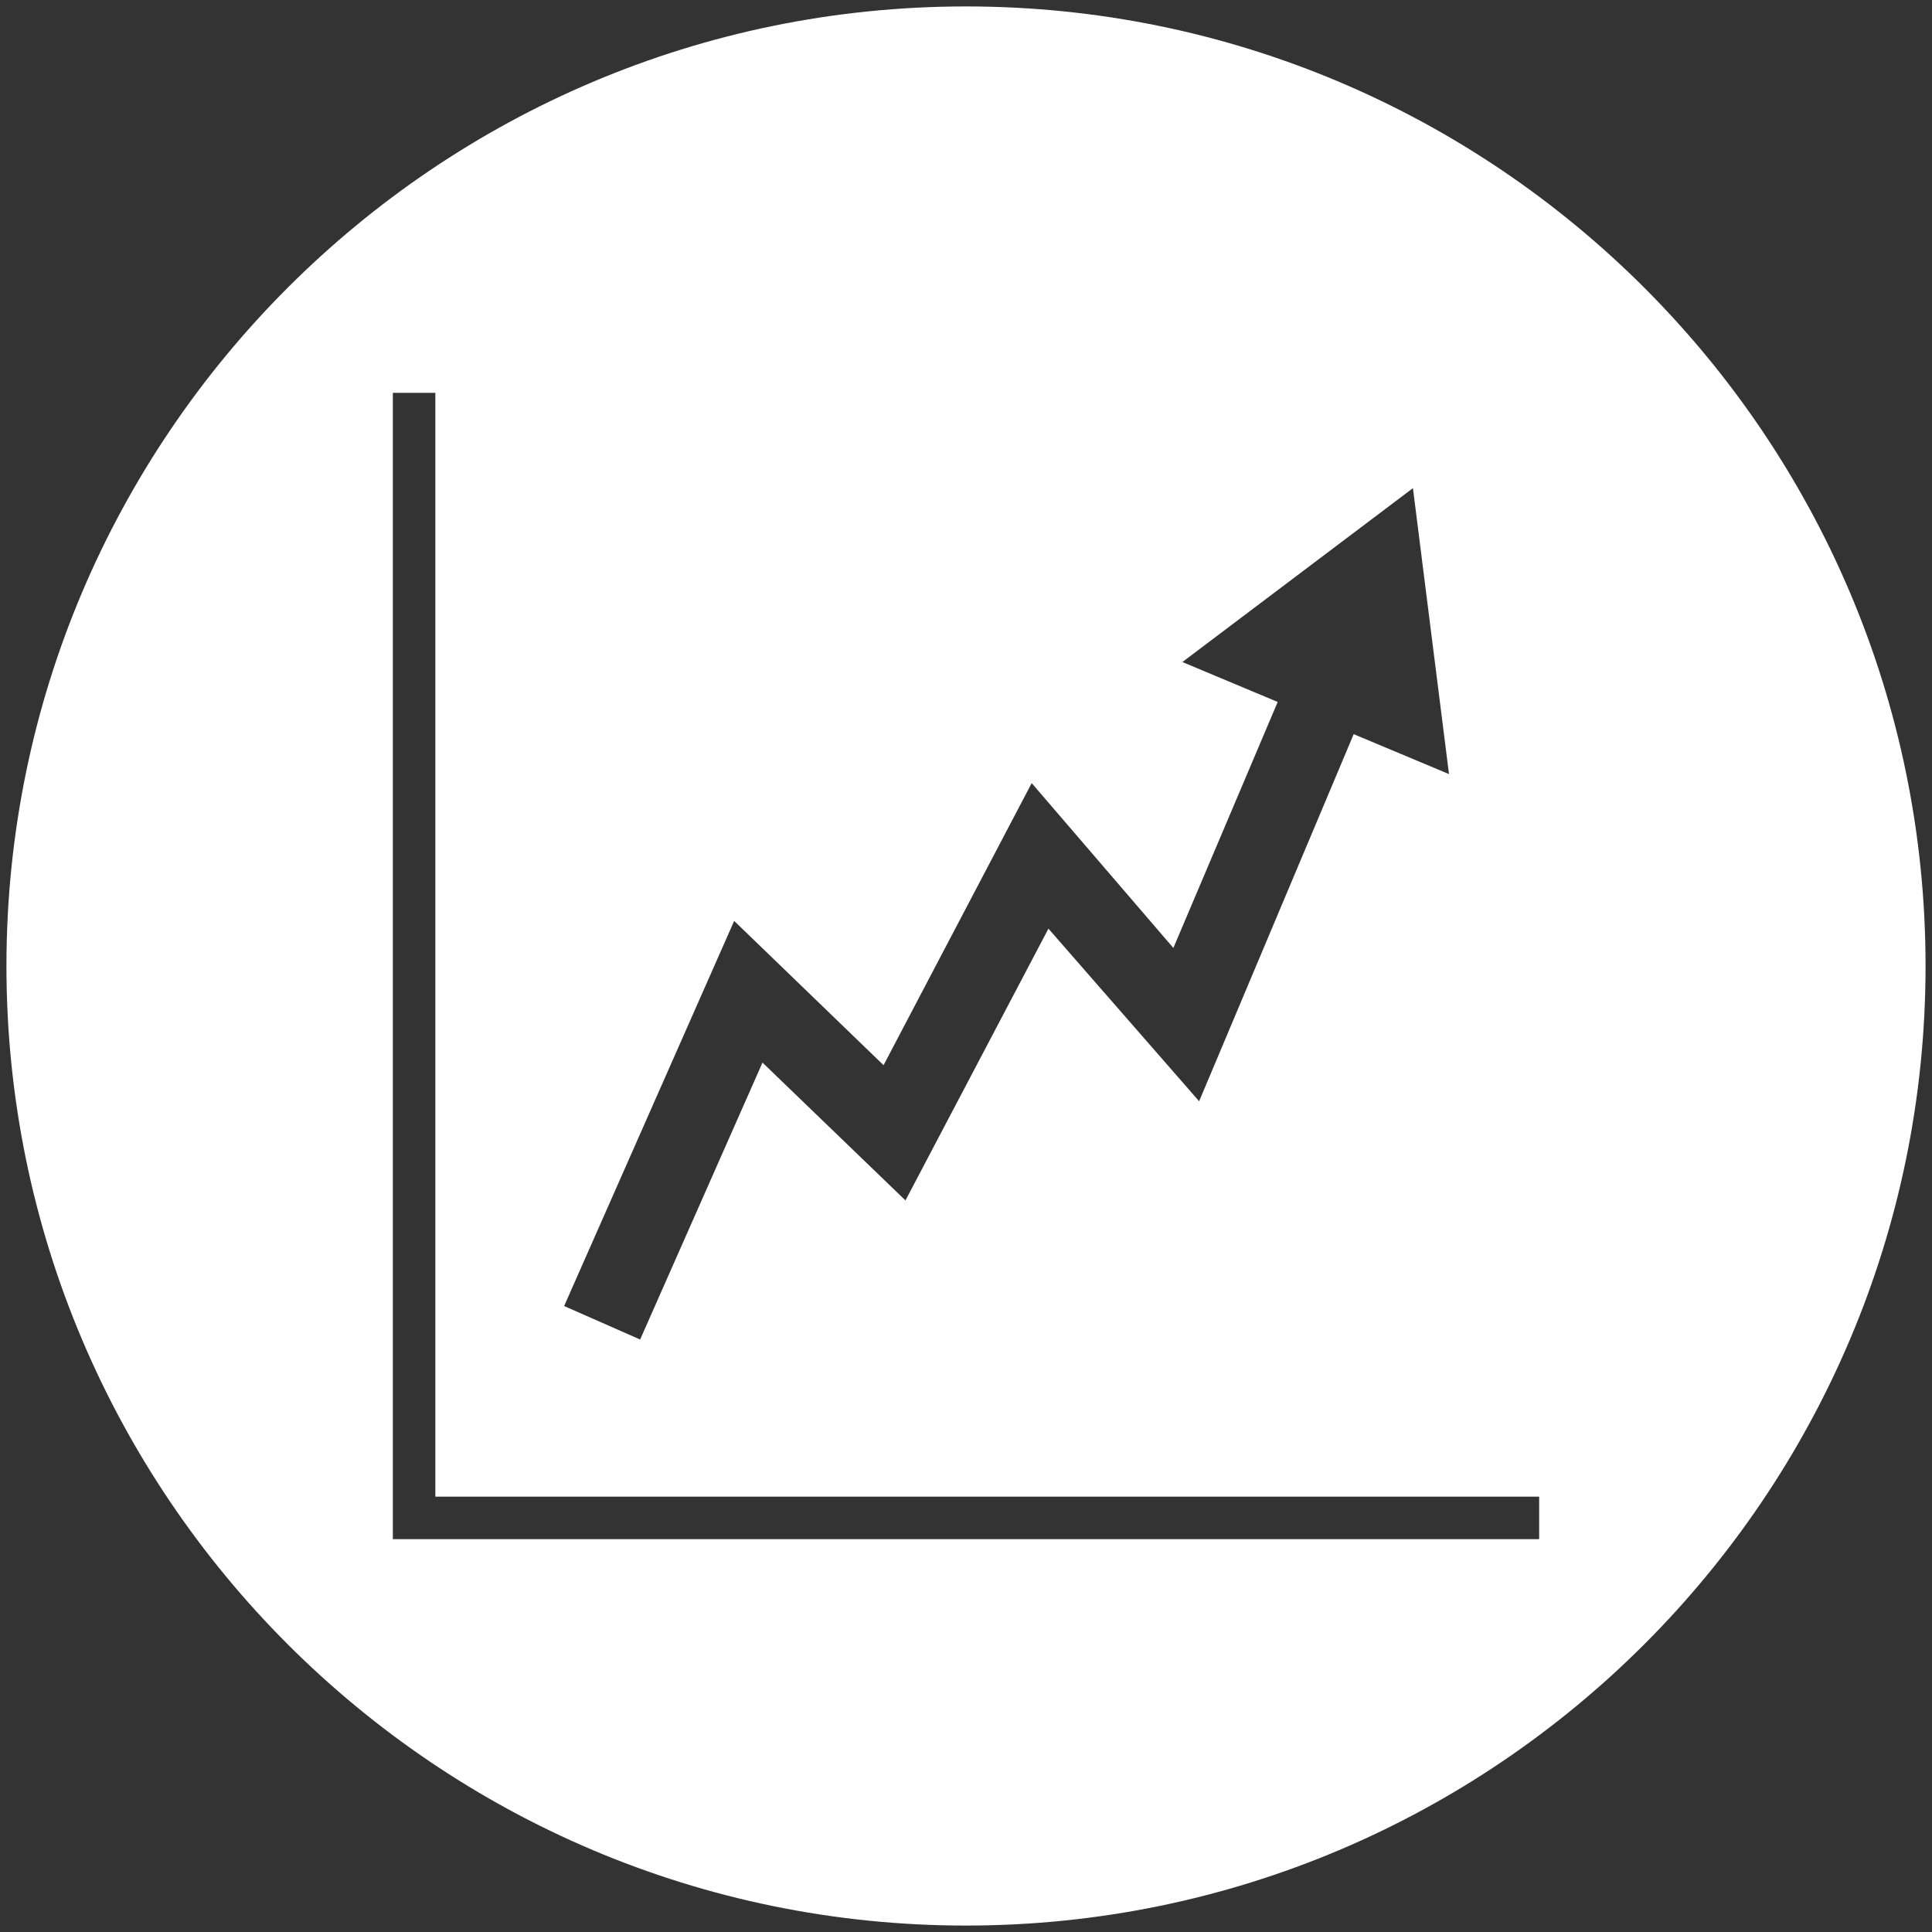
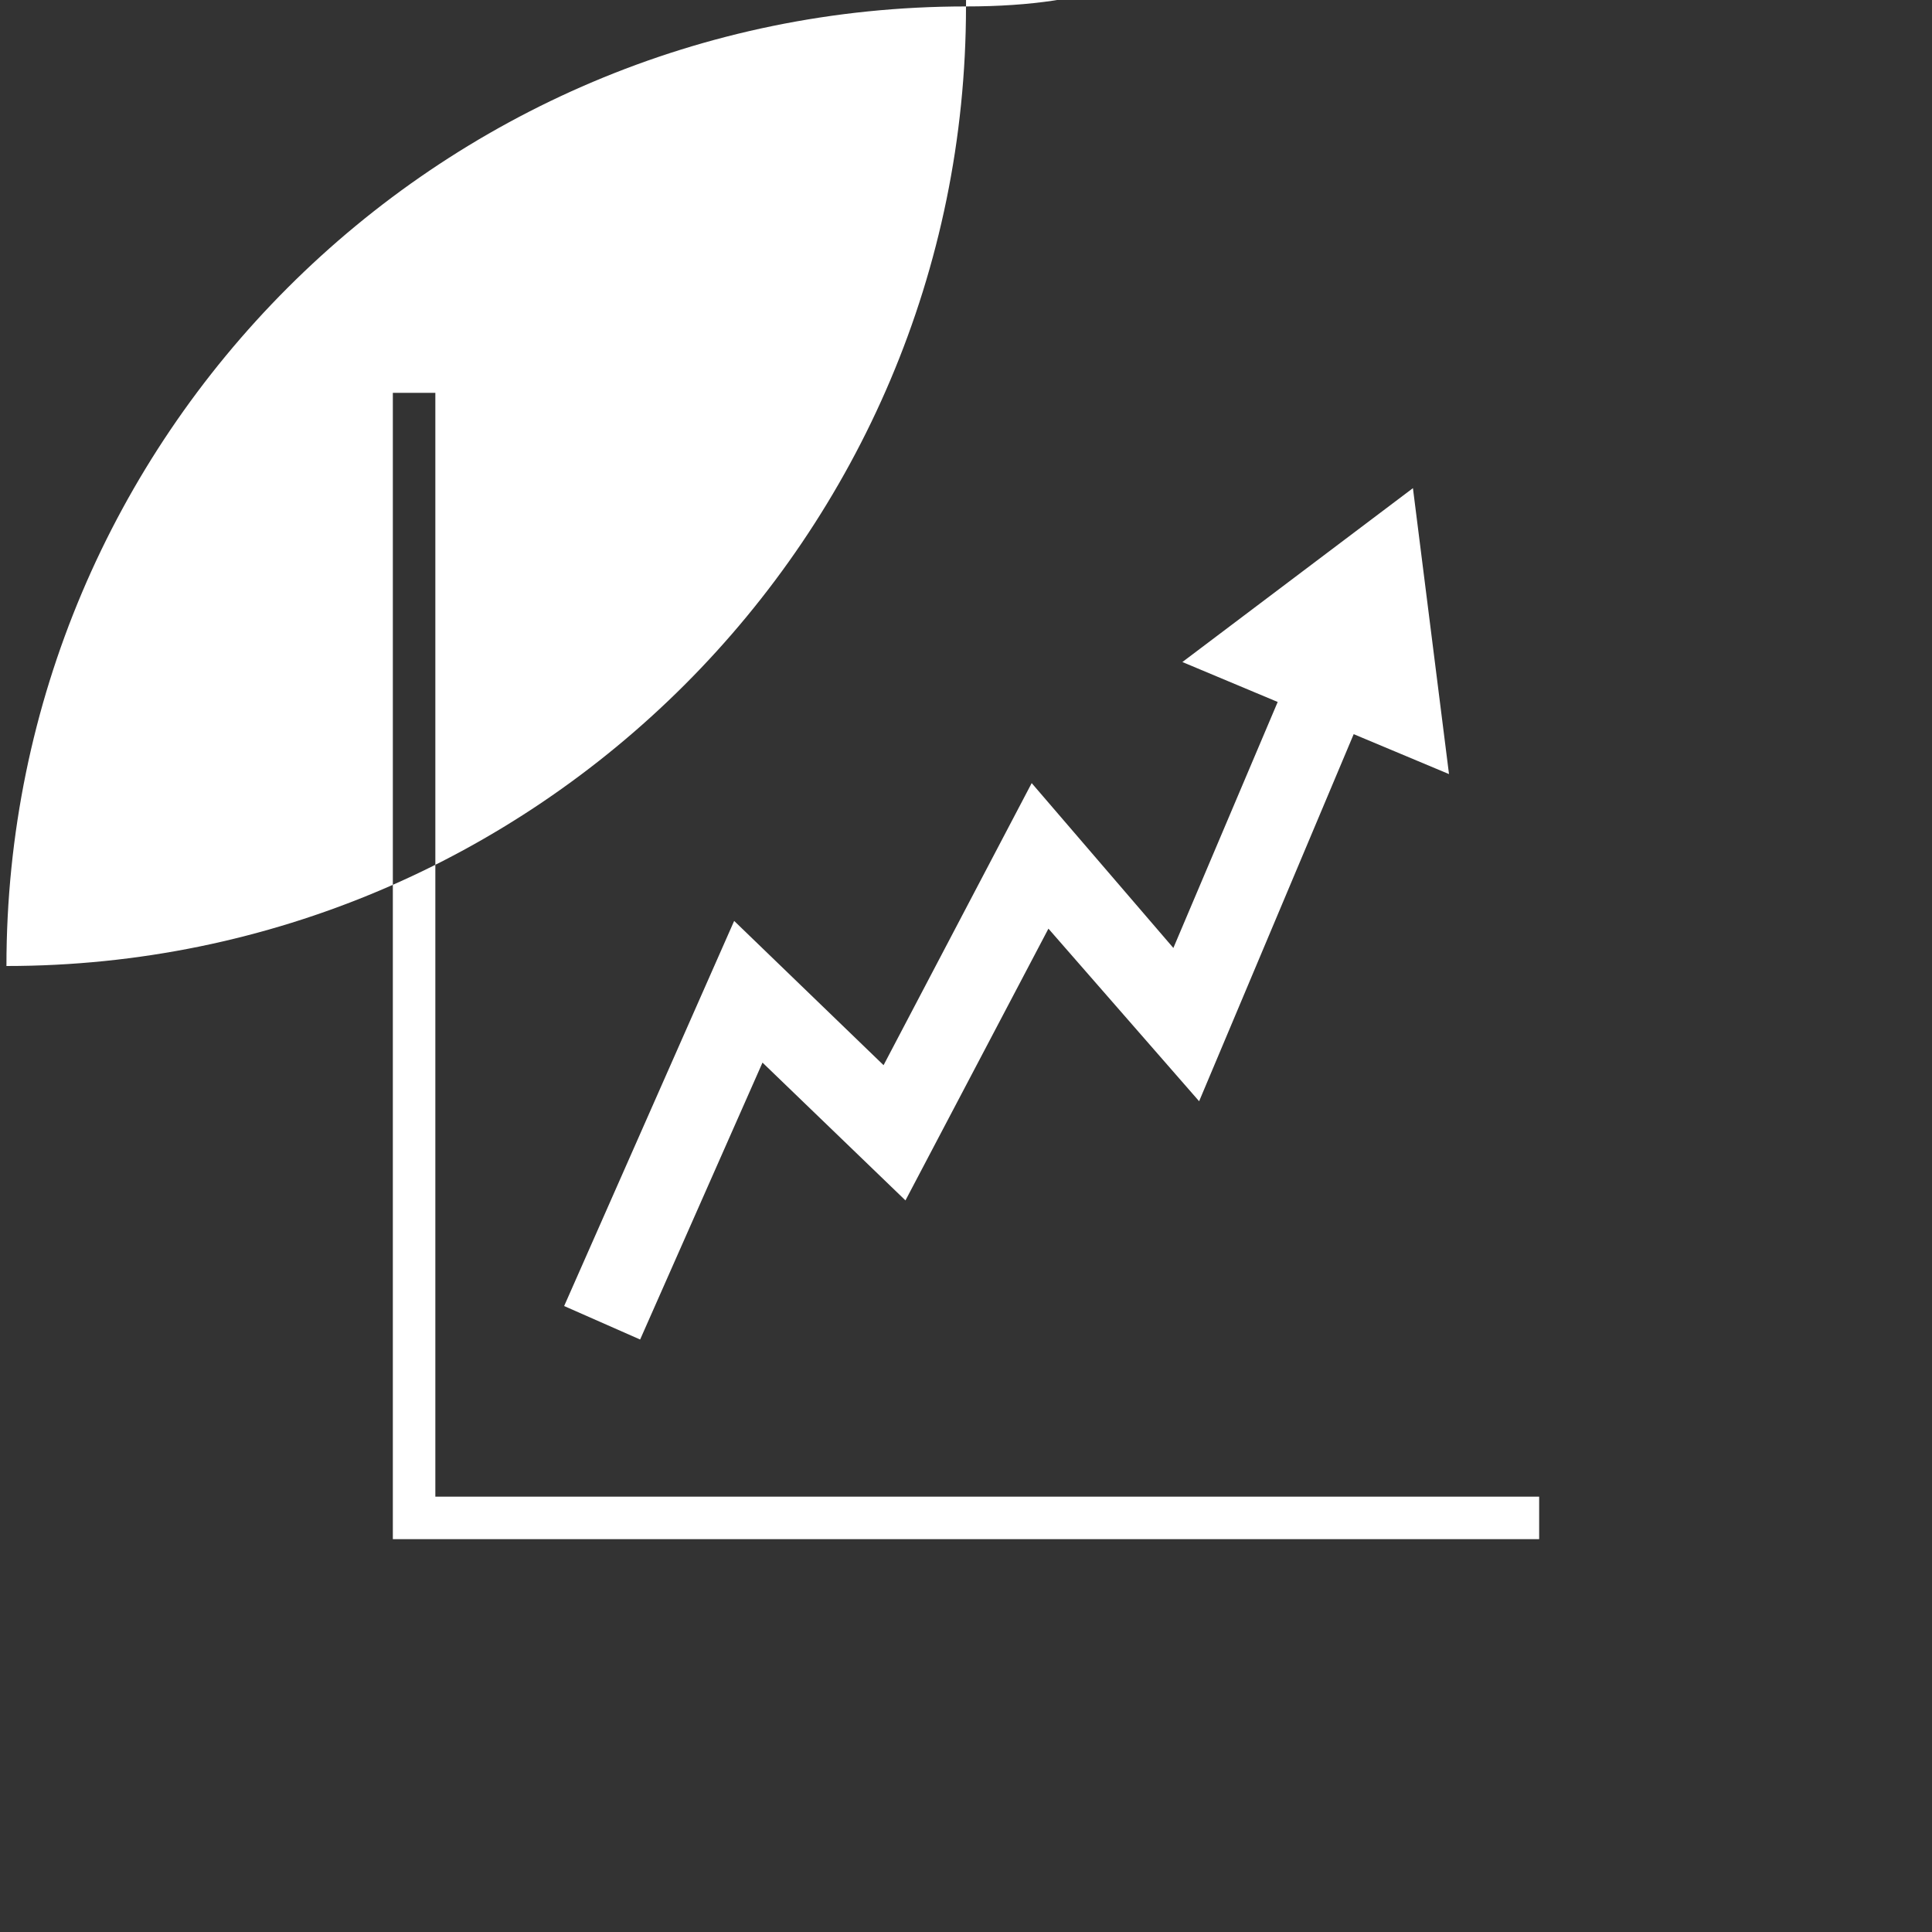
<svg xmlns="http://www.w3.org/2000/svg" version="1.1" id="Layer_1" x="0px" y="0px" viewBox="0 0 150 150" style="enable-background:new 0 0 150 150;" xml:space="preserve">
  <rect x="0" y="0" width="150" height="150" fill="#333333" stroke="none" />
  <style type="text/css">
	.st0{fill:#FFFFFF;}
</style>
-   <path class="st0" d="M75,0.5C33.9,0.5,0.5,33.9,0.5,75s33.4,74.5,74.5,74.5c41.1,0,74.5-33.4,74.5-74.5S116.1,0.5,75,0.5z M57,71.5  l11.6,11.2l11.5-21.9l11,12.8l8.1-19.1l-7.4-3.1l17.9-13.5l2.8,22.2l-7.4-3.1L93.1,85.5L81.4,72.1L70.3,93.2L59.2,82.5L49.7,104  l-5.9-2.6L57,71.5z M119.5,119.5H30.5V30.5h3.3v85.7h85.7V119.5z" />
+   <path class="st0" d="M75,0.5C33.9,0.5,0.5,33.9,0.5,75c41.1,0,74.5-33.4,74.5-74.5S116.1,0.5,75,0.5z M57,71.5  l11.6,11.2l11.5-21.9l11,12.8l8.1-19.1l-7.4-3.1l17.9-13.5l2.8,22.2l-7.4-3.1L93.1,85.5L81.4,72.1L70.3,93.2L59.2,82.5L49.7,104  l-5.9-2.6L57,71.5z M119.5,119.5H30.5V30.5h3.3v85.7h85.7V119.5z" />
</svg>